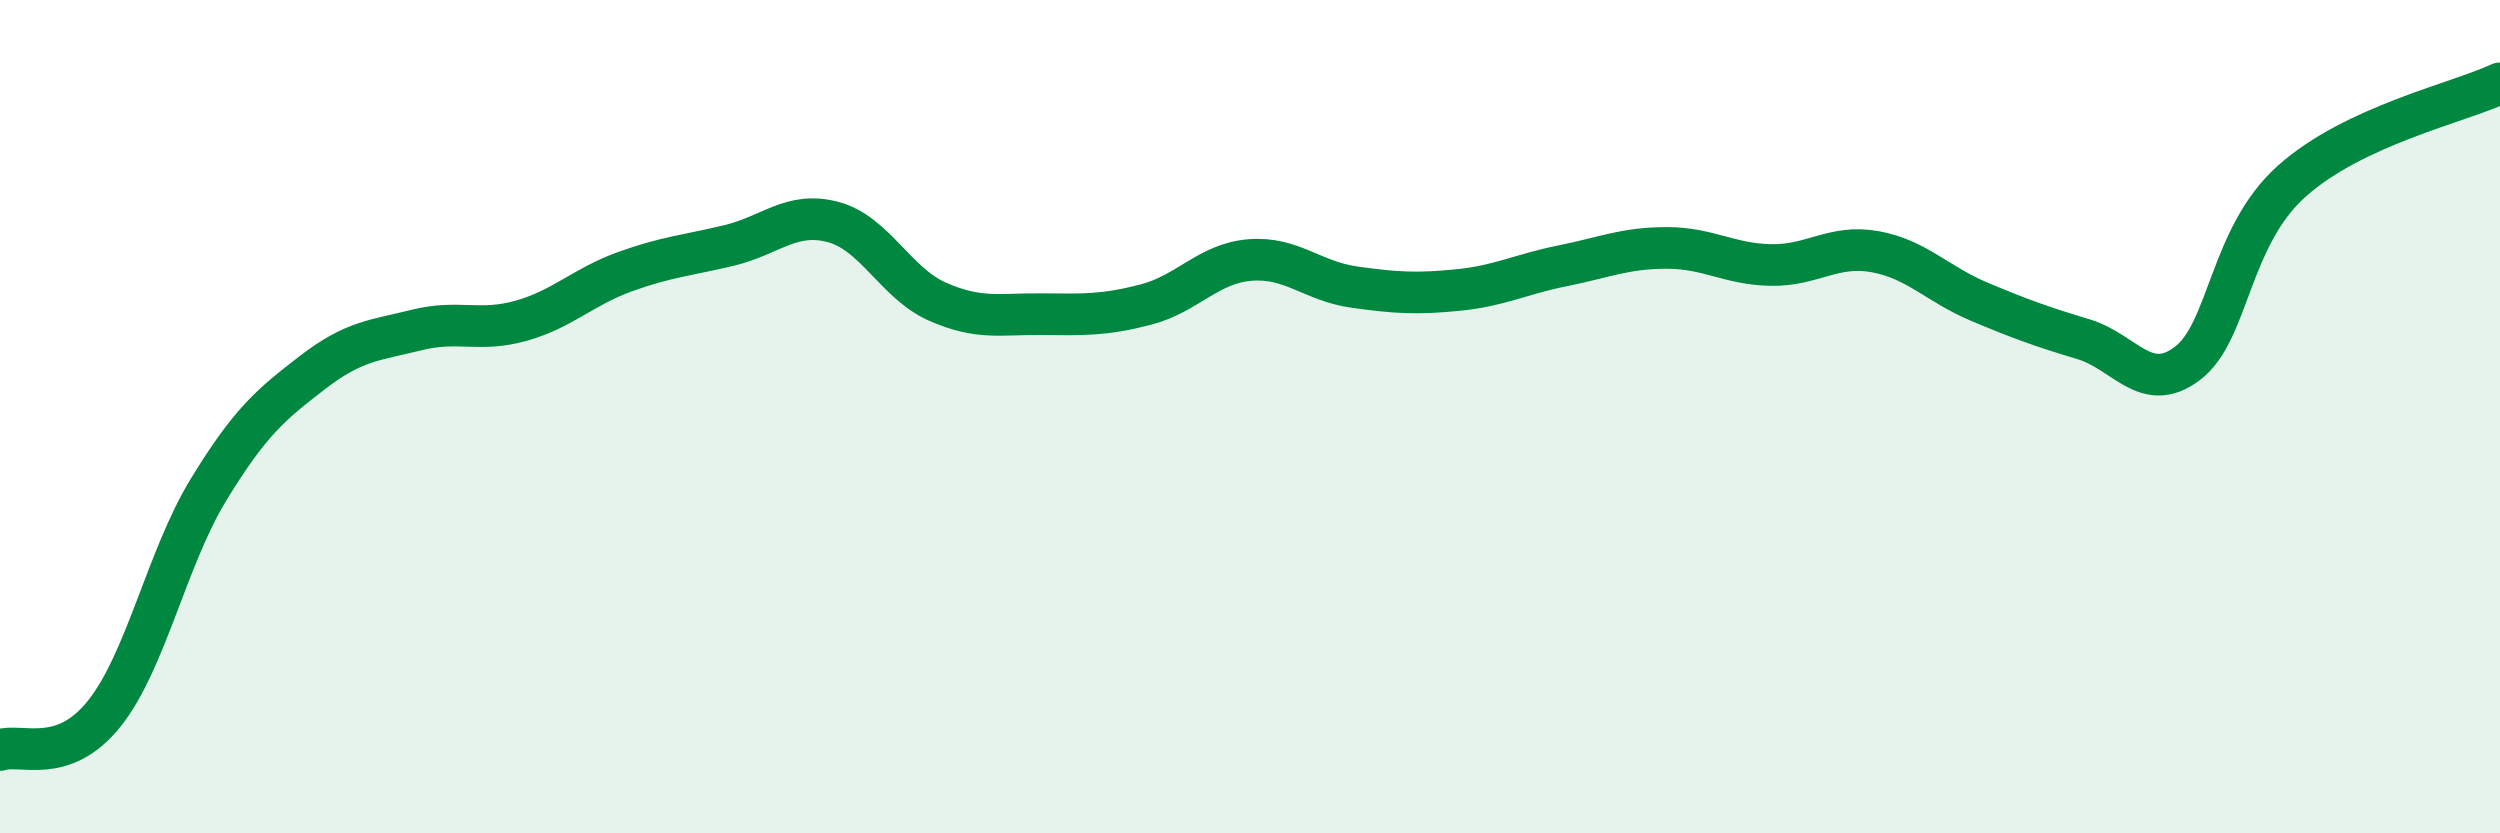
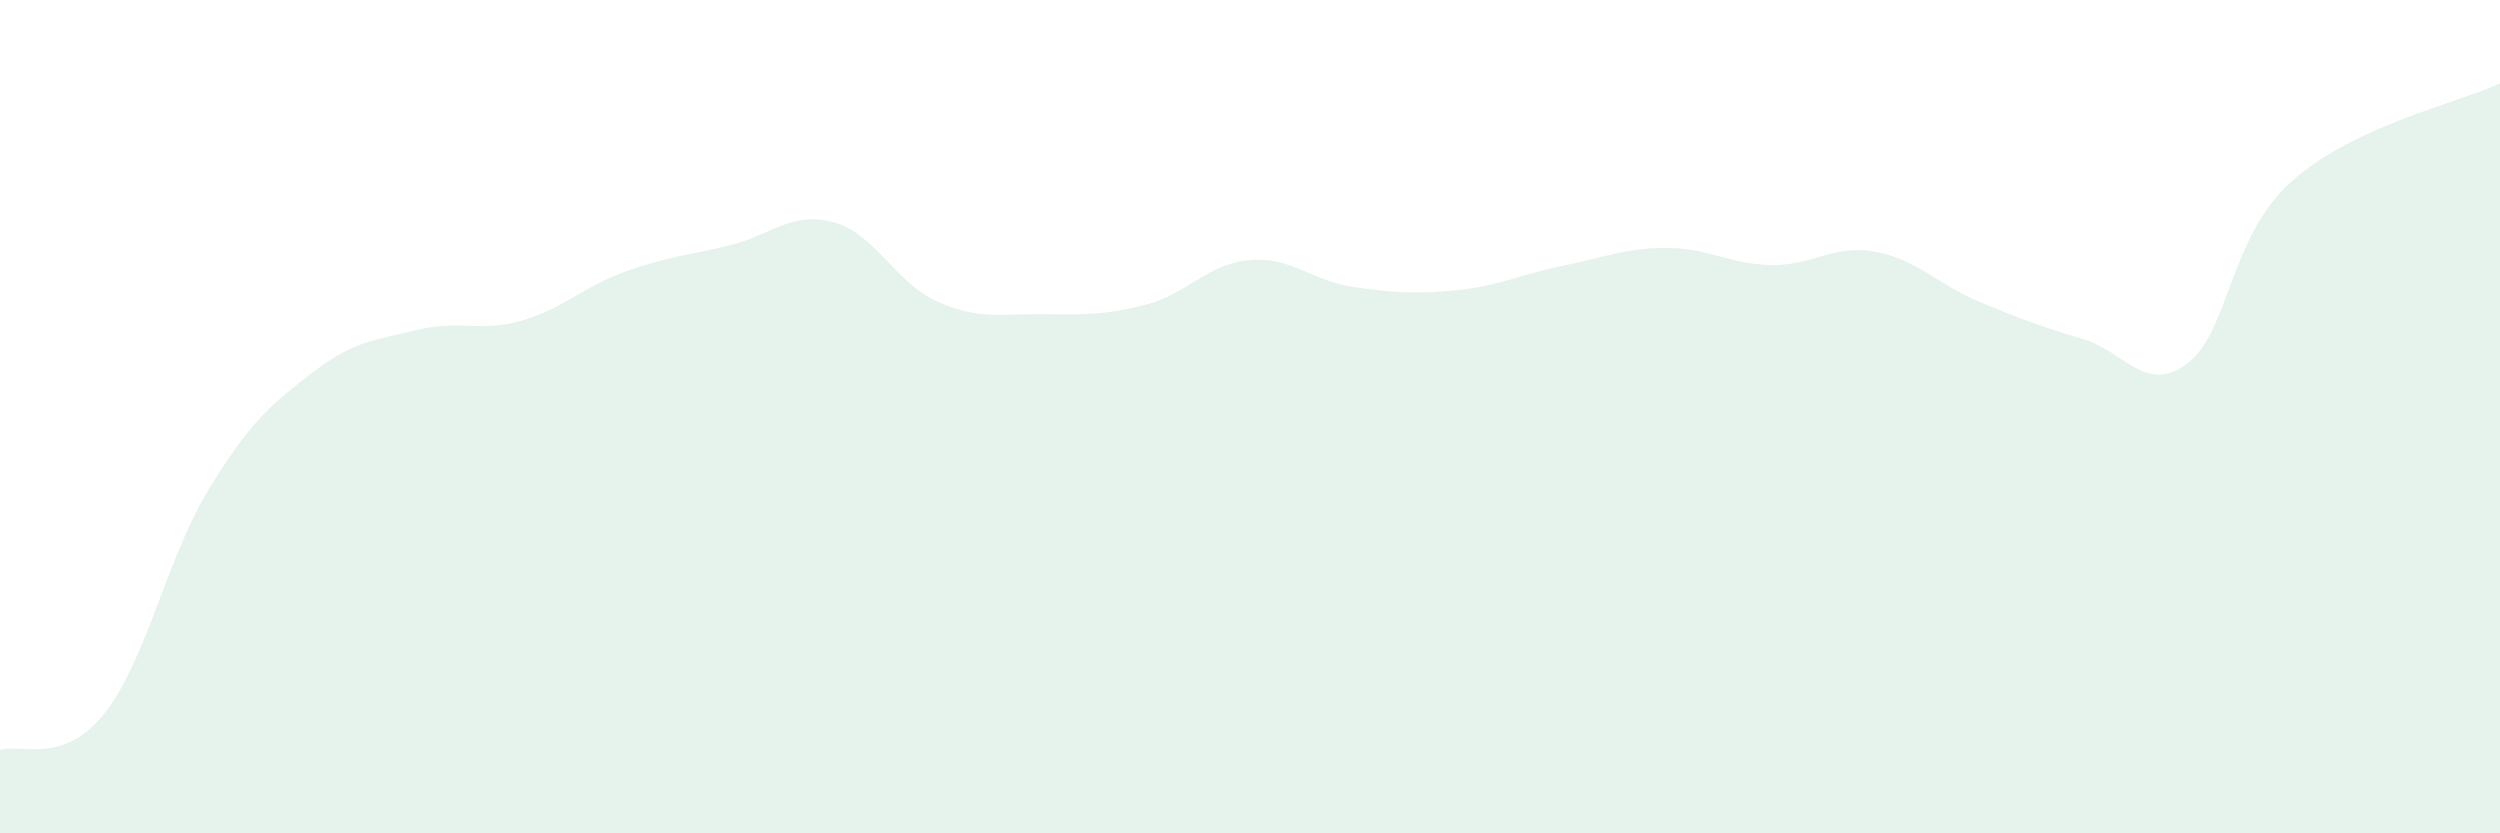
<svg xmlns="http://www.w3.org/2000/svg" width="60" height="20" viewBox="0 0 60 20">
  <path d="M 0,18 C 0.5,17.83 1.5,18.38 2.5,17.13 C 3.5,15.88 4,13.4 5,11.76 C 6,10.12 6.5,9.71 7.5,8.94 C 8.5,8.17 9,8.17 10,7.92 C 11,7.67 11.5,7.98 12.5,7.7 C 13.5,7.42 14,6.88 15,6.52 C 16,6.16 16.5,6.13 17.5,5.89 C 18.5,5.65 19,5.06 20,5.33 C 21,5.6 21.5,6.8 22.5,7.24 C 23.5,7.68 24,7.53 25,7.54 C 26,7.55 26.5,7.57 27.5,7.31 C 28.5,7.05 29,6.32 30,6.24 C 31,6.16 31.5,6.75 32.5,6.89 C 33.5,7.03 34,7.06 35,6.96 C 36,6.86 36.5,6.58 37.5,6.38 C 38.5,6.18 39,5.95 40,5.95 C 41,5.95 41.5,6.34 42.5,6.36 C 43.5,6.38 44,5.86 45,6.04 C 46,6.22 46.5,6.82 47.5,7.24 C 48.5,7.66 49,7.84 50,8.14 C 51,8.44 51.5,9.48 52.5,8.72 C 53.5,7.96 53.5,5.69 55,4.35 C 56.5,3.01 59,2.47 60,2L60 20L0 20Z" fill="#008740" opacity="0.1" stroke-linecap="round" stroke-linejoin="round" />
-   <path d="M 0,18 C 0.5,17.83 1.5,18.38 2.5,17.13 C 3.5,15.88 4,13.4 5,11.76 C 6,10.12 6.5,9.71 7.5,8.94 C 8.5,8.17 9,8.17 10,7.92 C 11,7.67 11.5,7.98 12.5,7.7 C 13.5,7.42 14,6.88 15,6.52 C 16,6.16 16.5,6.13 17.5,5.89 C 18.5,5.65 19,5.06 20,5.33 C 21,5.6 21.5,6.8 22.5,7.24 C 23.5,7.68 24,7.53 25,7.54 C 26,7.55 26.5,7.57 27.5,7.31 C 28.5,7.05 29,6.32 30,6.24 C 31,6.16 31.5,6.75 32.5,6.89 C 33.5,7.03 34,7.06 35,6.96 C 36,6.86 36.5,6.58 37.5,6.38 C 38.5,6.18 39,5.95 40,5.95 C 41,5.95 41.5,6.34 42.5,6.36 C 43.5,6.38 44,5.86 45,6.04 C 46,6.22 46.5,6.82 47.5,7.24 C 48.5,7.66 49,7.84 50,8.14 C 51,8.44 51.5,9.48 52.5,8.72 C 53.5,7.96 53.5,5.69 55,4.35 C 56.5,3.01 59,2.47 60,2" stroke="#008740" stroke-width="1" fill="none" stroke-linecap="round" stroke-linejoin="round" />
</svg>